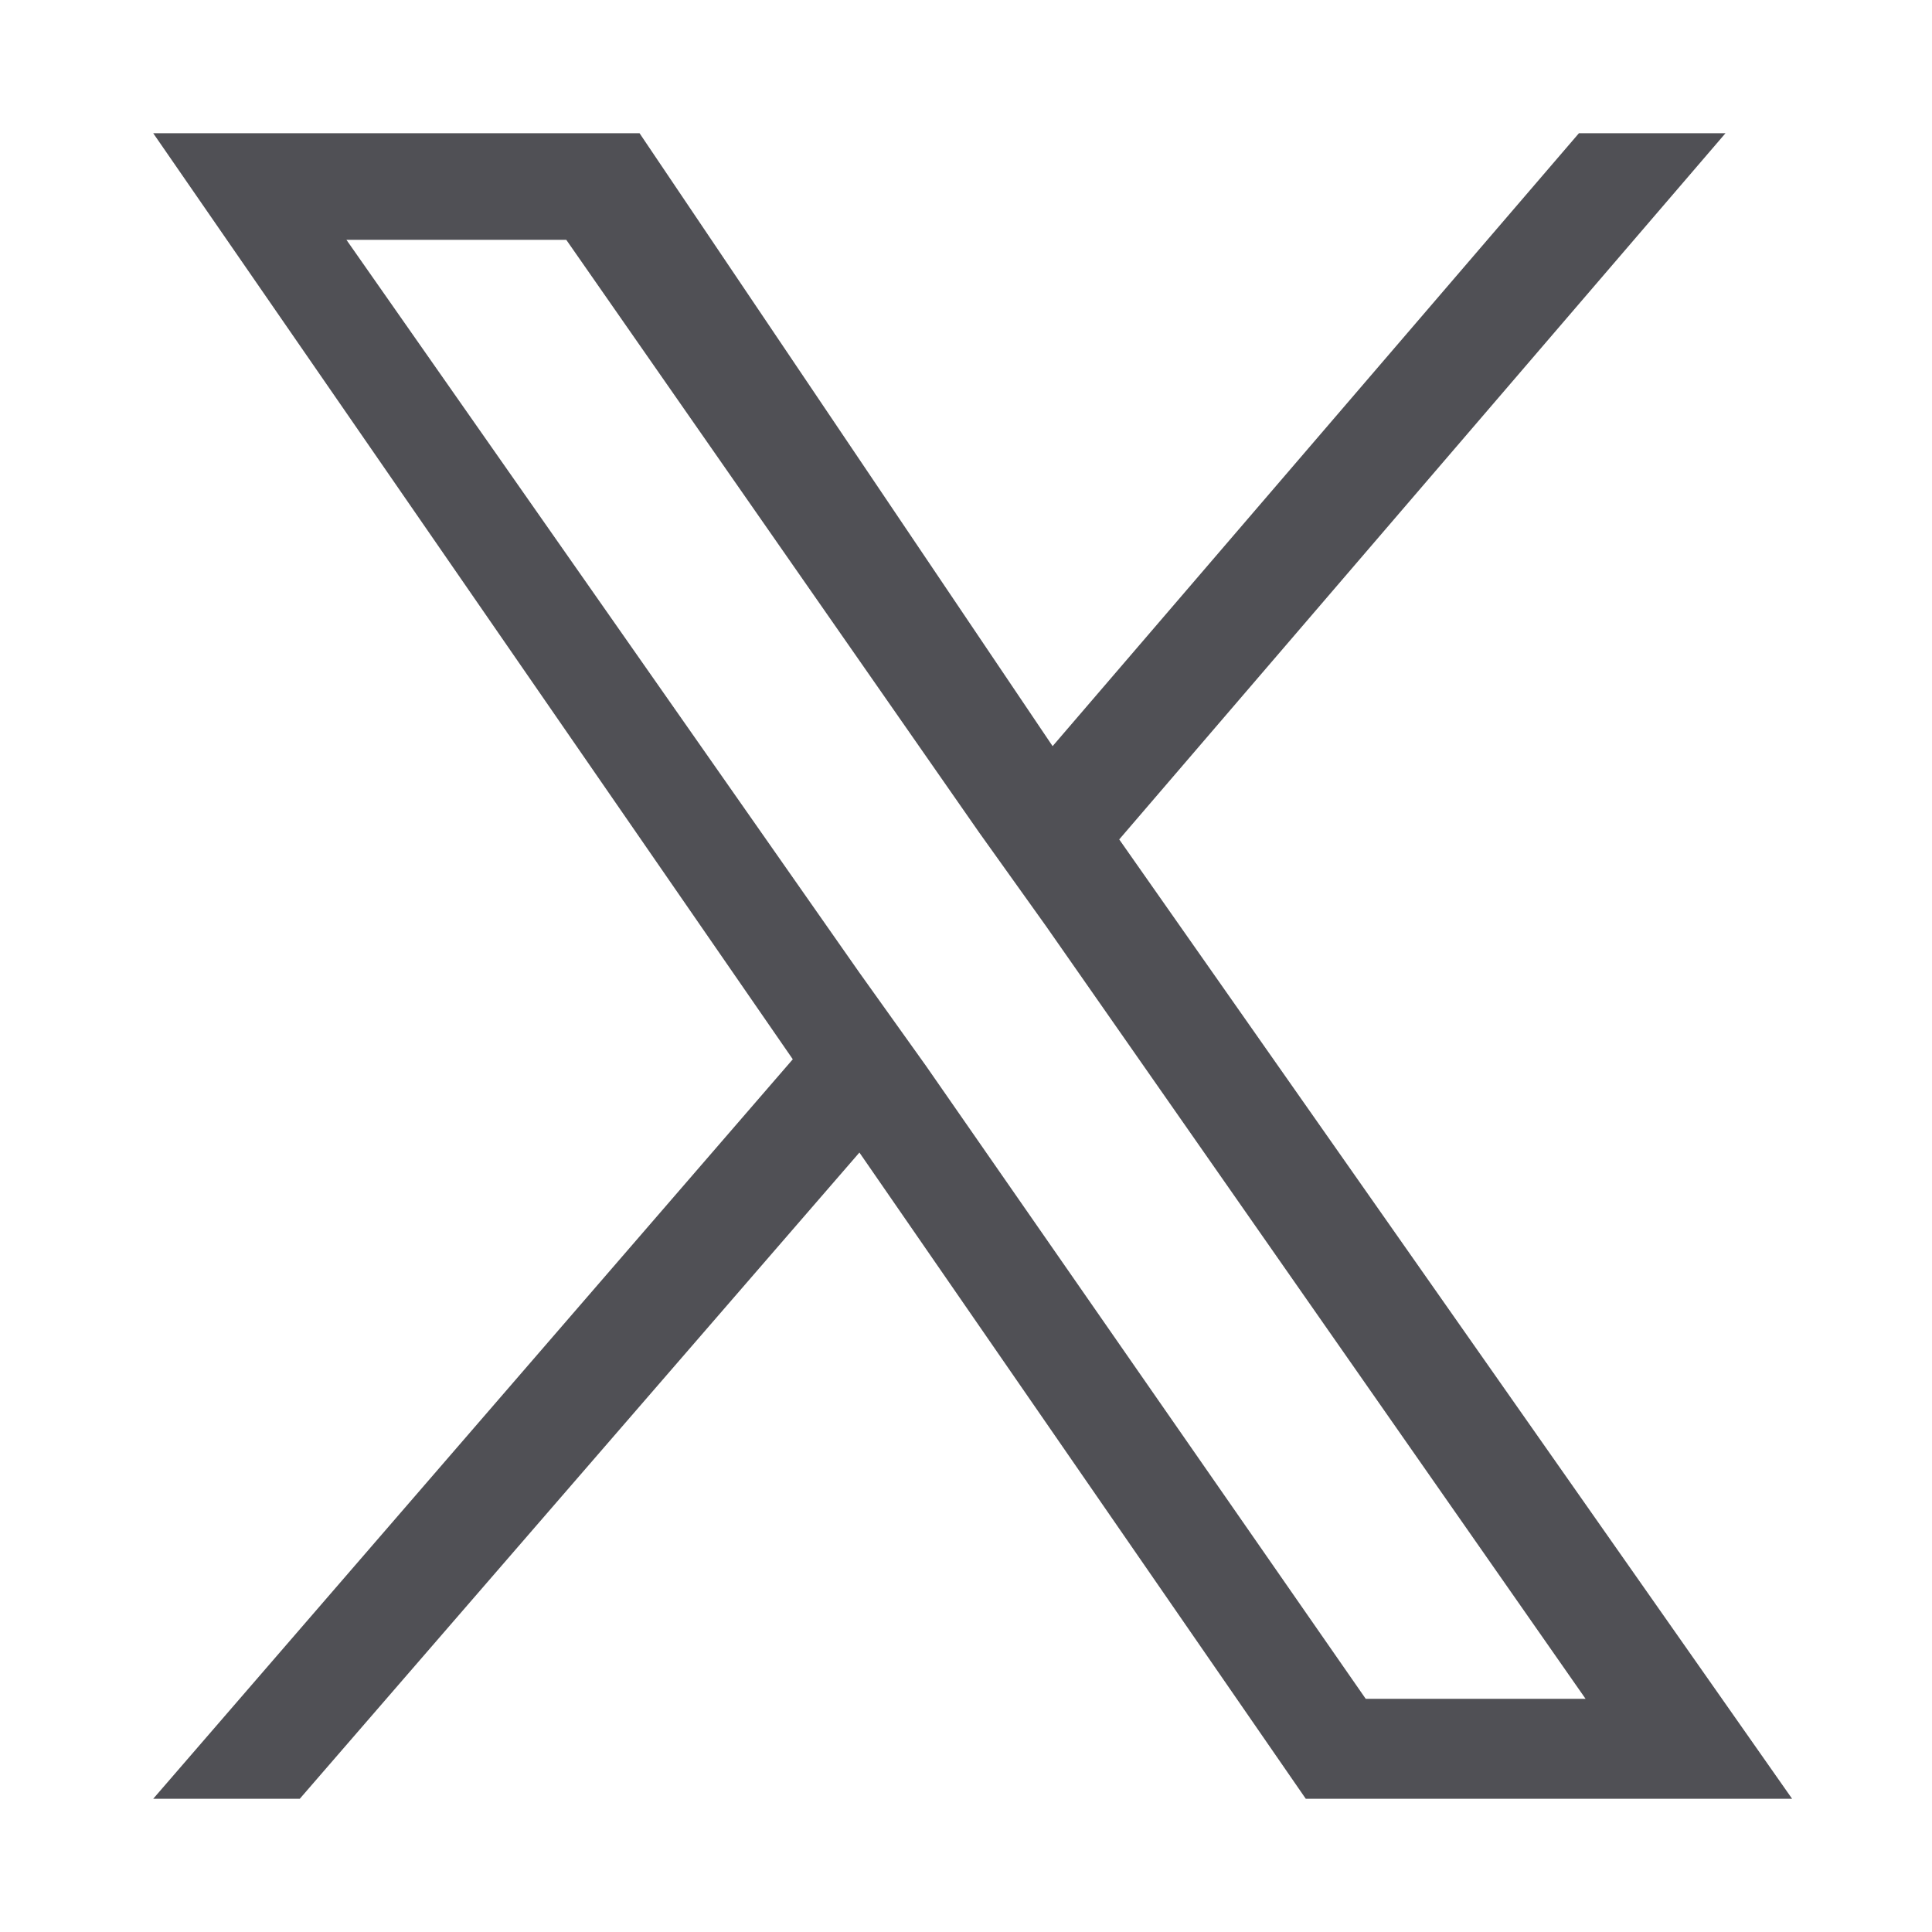
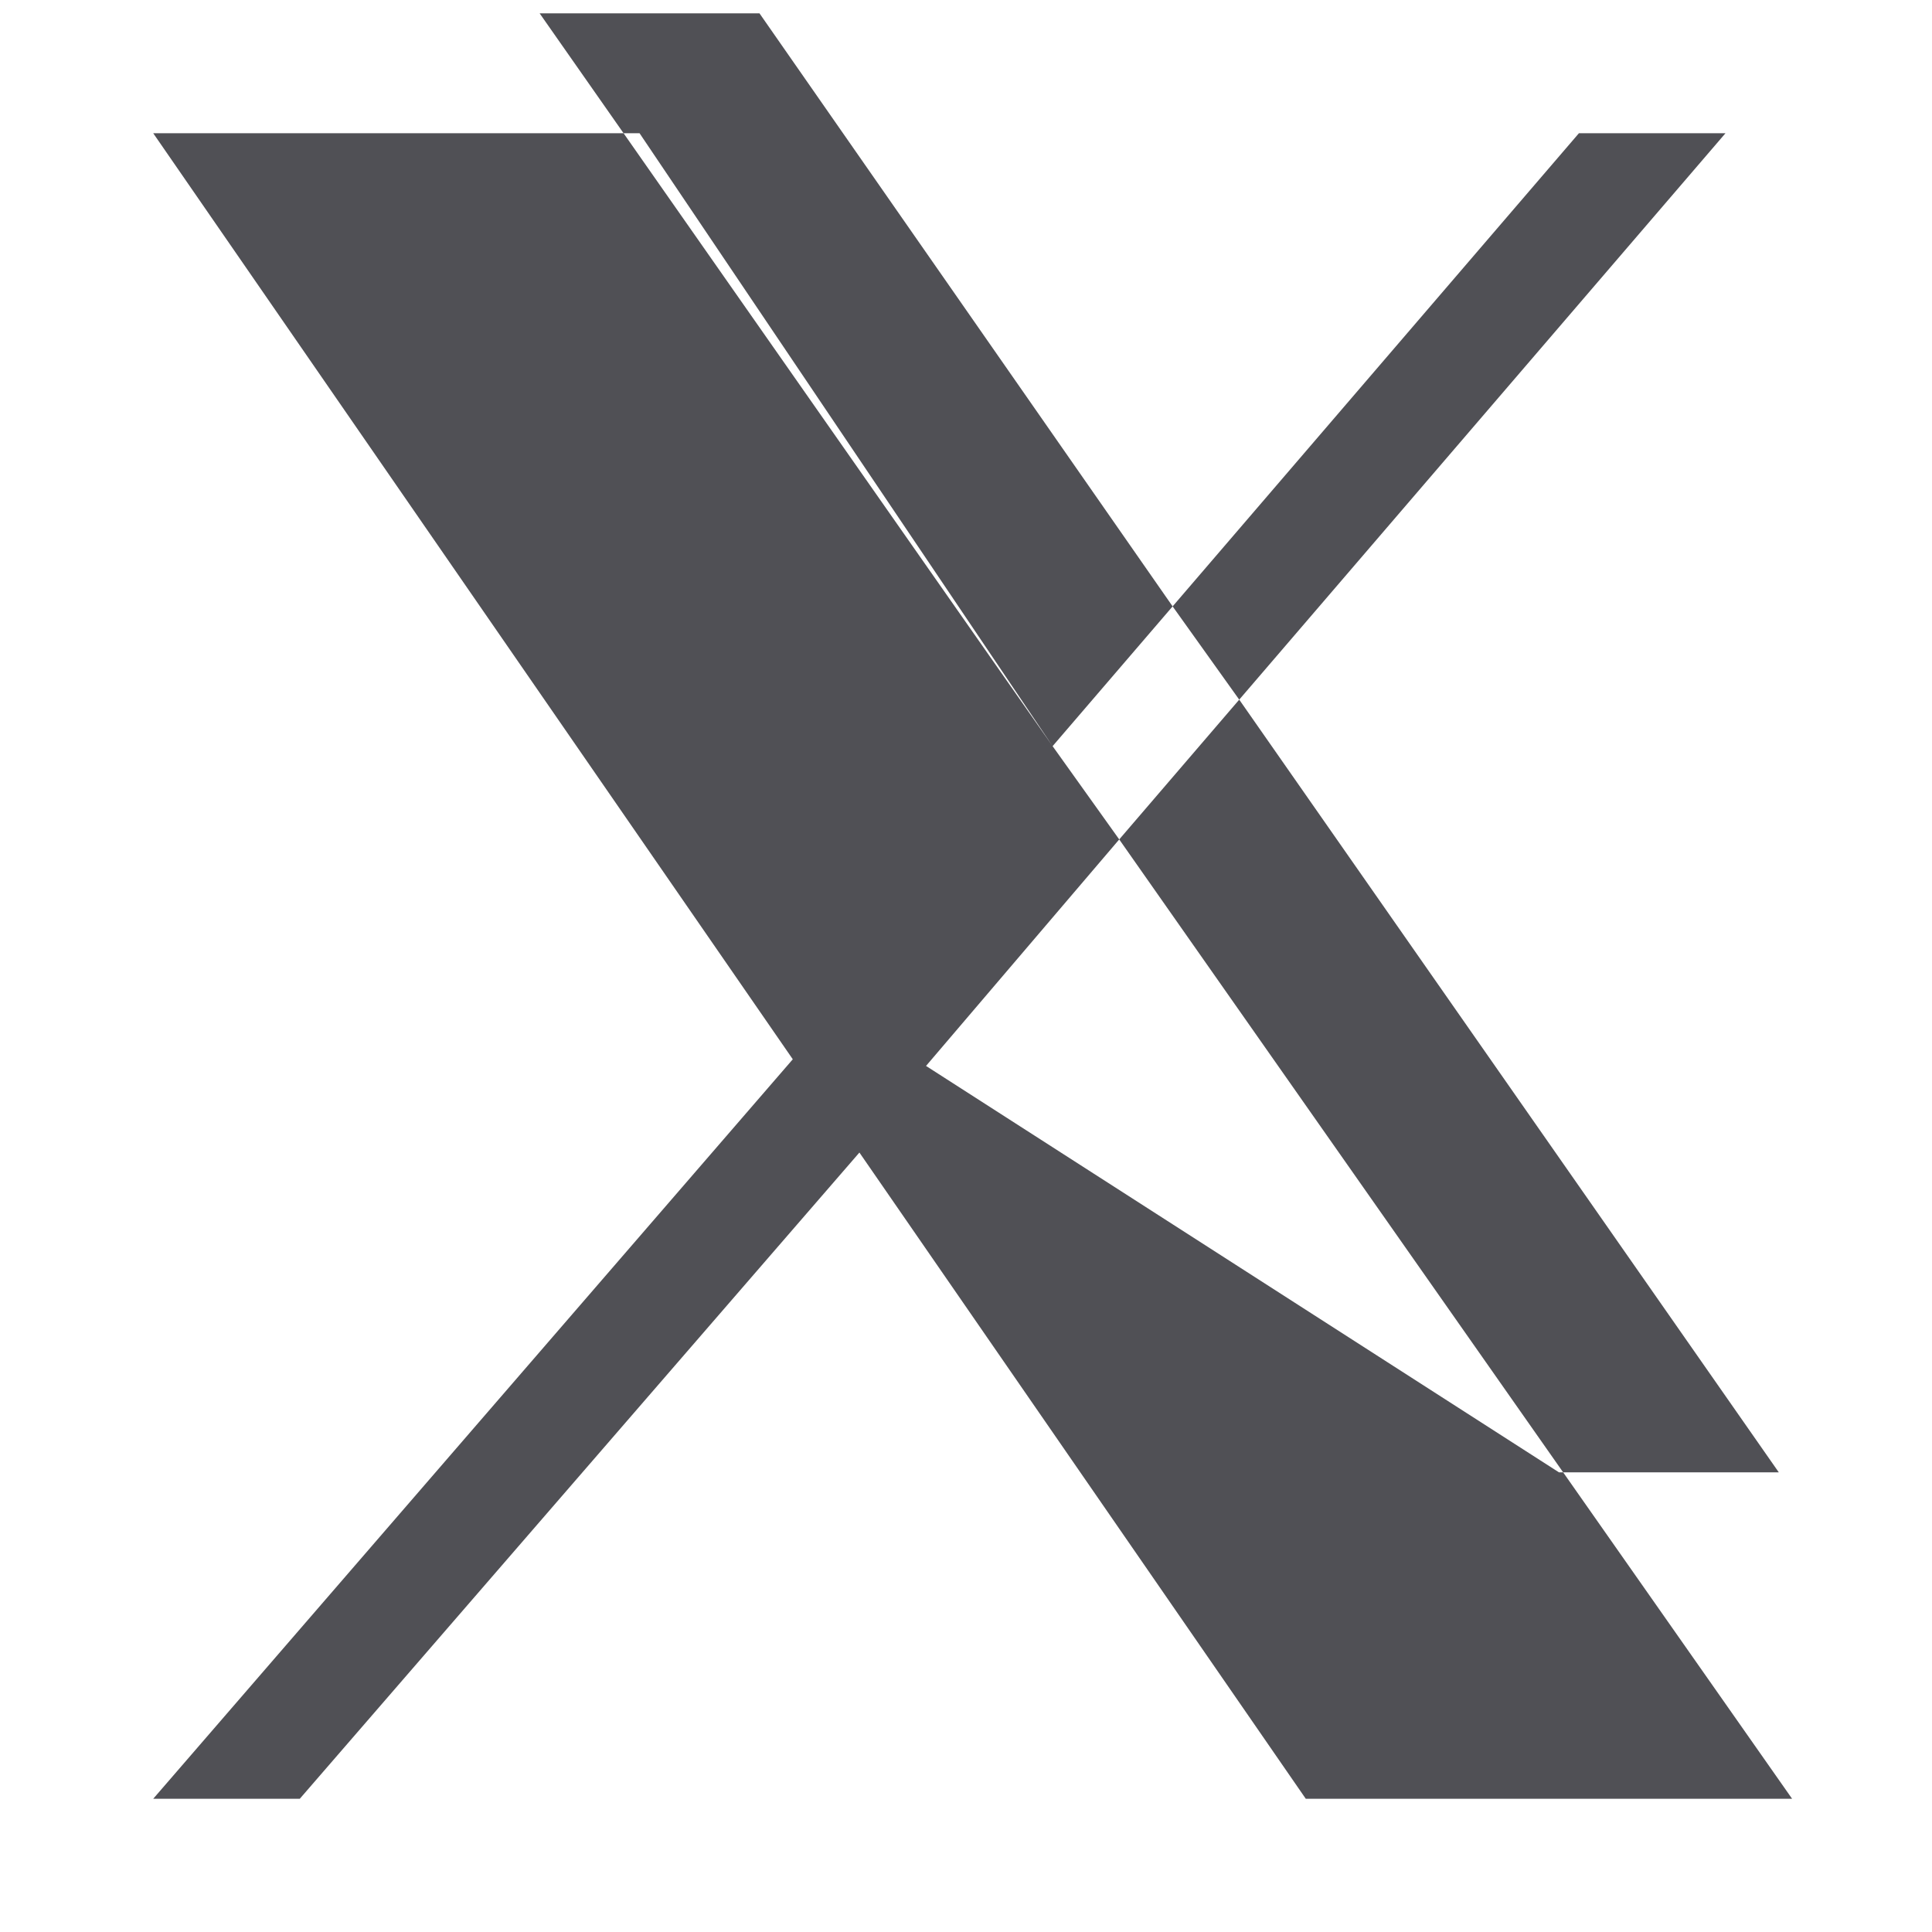
<svg xmlns="http://www.w3.org/2000/svg" version="1.1" id="レイヤー_1" x="0px" y="0px" viewBox="0 0 29 29" style="enable-background:new 0 0 29 29;" xml:space="preserve">
  <style type="text/css">
	.st0{fill:#505055;}
</style>
-   <path class="st0" d="M16.8,12.6L25.9,2h-2.2l-7.9,9.2L9.6,2H2.3l9.6,13.9L2.3,27h2.2l8.4-9.7l6.7,9.7h7.3L16.8,12.6L16.8,12.6z   M13.9,16l-1-1.4l-7.7-11h3.3l6.2,8.9l1,1.4l8.1,11.6h-3.3L13.9,16L13.9,16z" />
+   <path class="st0" d="M16.8,12.6L25.9,2h-2.2l-7.9,9.2L9.6,2H2.3l9.6,13.9L2.3,27h2.2l8.4-9.7l6.7,9.7h7.3L16.8,12.6L16.8,12.6z   l-1-1.4l-7.7-11h3.3l6.2,8.9l1,1.4l8.1,11.6h-3.3L13.9,16L13.9,16z" />
</svg>